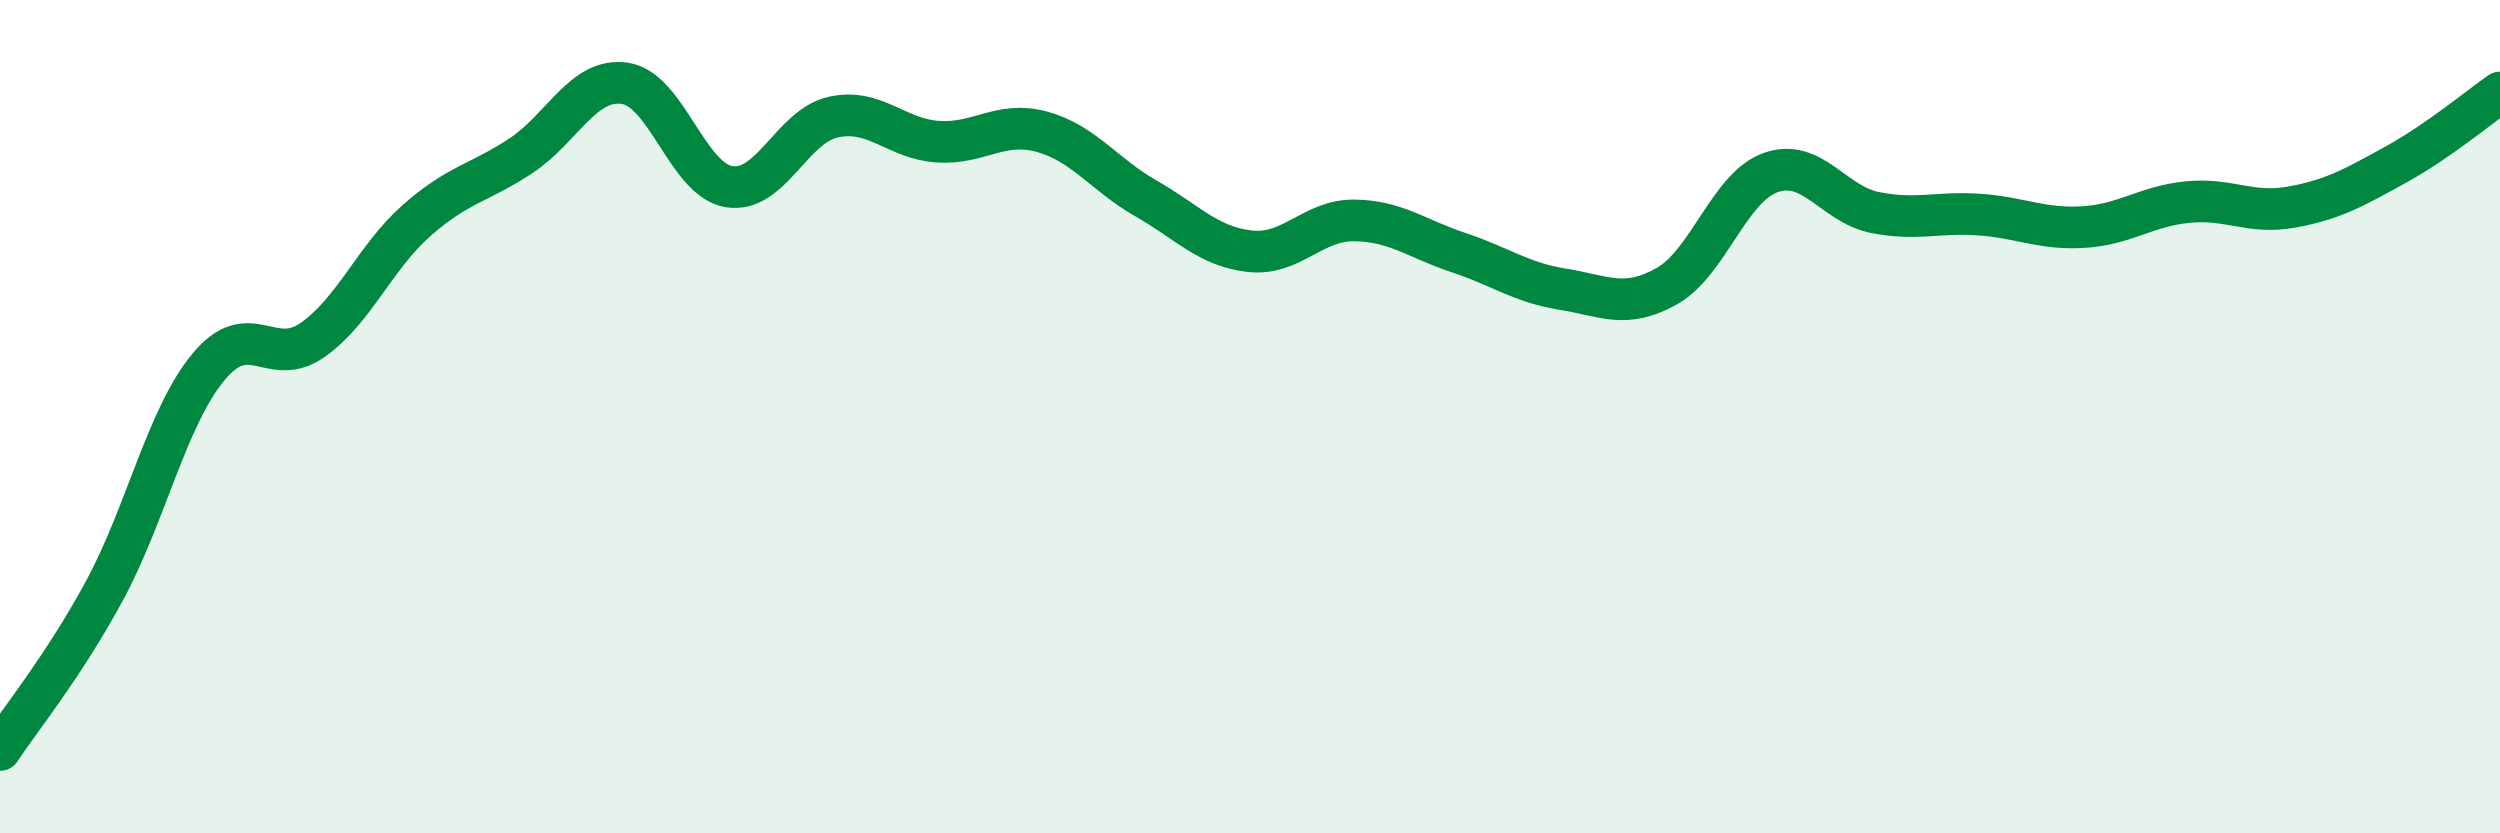
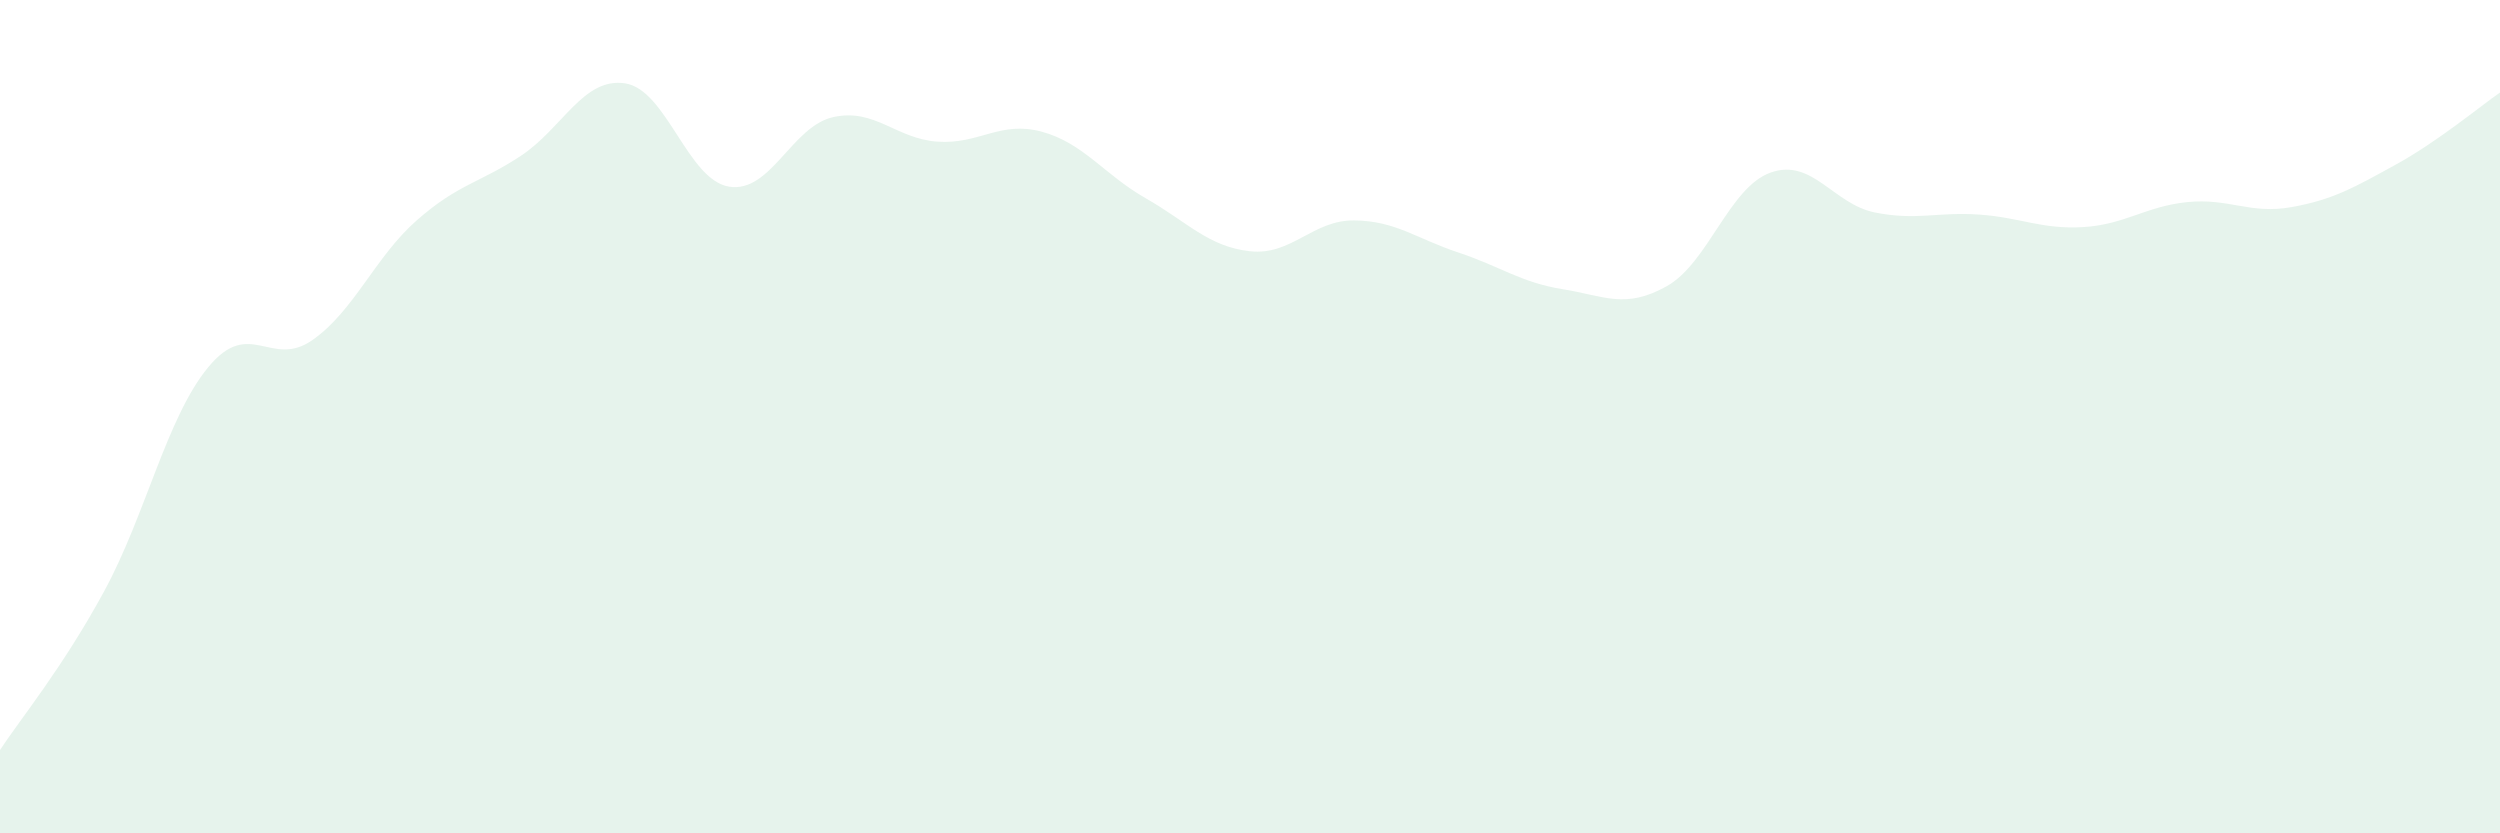
<svg xmlns="http://www.w3.org/2000/svg" width="60" height="20" viewBox="0 0 60 20">
  <path d="M 0,18 C 0.5,17.24 1.5,16.03 2.5,14.19 C 3.5,12.35 4,10.02 5,8.81 C 6,7.6 6.5,8.86 7.5,8.16 C 8.5,7.46 9,6.17 10,5.29 C 11,4.41 11.5,4.4 12.5,3.74 C 13.5,3.08 14,1.85 15,2 C 16,2.15 16.5,4.32 17.5,4.48 C 18.5,4.64 19,3.03 20,2.81 C 21,2.59 21.5,3.33 22.5,3.4 C 23.5,3.47 24,2.89 25,3.16 C 26,3.43 26.5,4.19 27.5,4.76 C 28.5,5.33 29,5.92 30,6.03 C 31,6.14 31.5,5.28 32.5,5.29 C 33.5,5.3 34,5.73 35,6.06 C 36,6.39 36.5,6.78 37.5,6.94 C 38.5,7.1 39,7.43 40,6.87 C 41,6.31 41.5,4.49 42.5,4.14 C 43.5,3.79 44,4.9 45,5.1 C 46,5.3 46.5,5.08 47.5,5.15 C 48.5,5.22 49,5.51 50,5.45 C 51,5.39 51.5,4.95 52.5,4.85 C 53.5,4.75 54,5.15 55,4.97 C 56,4.79 56.5,4.5 57.5,3.95 C 58.5,3.4 59.5,2.57 60,2.22L60 20L0 20Z" fill="#008740" opacity="0.1" stroke-linecap="round" stroke-linejoin="round" />
-   <path d="M 0,18 C 0.5,17.24 1.5,16.03 2.5,14.19 C 3.5,12.35 4,10.02 5,8.81 C 6,7.6 6.5,8.86 7.5,8.16 C 8.5,7.46 9,6.17 10,5.29 C 11,4.41 11.5,4.4 12.5,3.74 C 13.5,3.08 14,1.85 15,2 C 16,2.15 16.5,4.32 17.5,4.48 C 18.5,4.64 19,3.03 20,2.81 C 21,2.59 21.5,3.33 22.5,3.4 C 23.5,3.47 24,2.89 25,3.16 C 26,3.43 26.5,4.19 27.5,4.76 C 28.5,5.33 29,5.92 30,6.03 C 31,6.14 31.5,5.28 32.5,5.29 C 33.5,5.3 34,5.73 35,6.06 C 36,6.39 36.5,6.78 37.5,6.94 C 38.5,7.1 39,7.43 40,6.87 C 41,6.31 41.5,4.49 42.5,4.14 C 43.5,3.79 44,4.9 45,5.1 C 46,5.3 46.5,5.08 47.5,5.15 C 48.5,5.22 49,5.51 50,5.45 C 51,5.39 51.5,4.95 52.5,4.85 C 53.5,4.75 54,5.15 55,4.97 C 56,4.79 56.5,4.5 57.5,3.95 C 58.5,3.4 59.5,2.57 60,2.22" stroke="#008740" stroke-width="1" fill="none" stroke-linecap="round" stroke-linejoin="round" />
</svg>